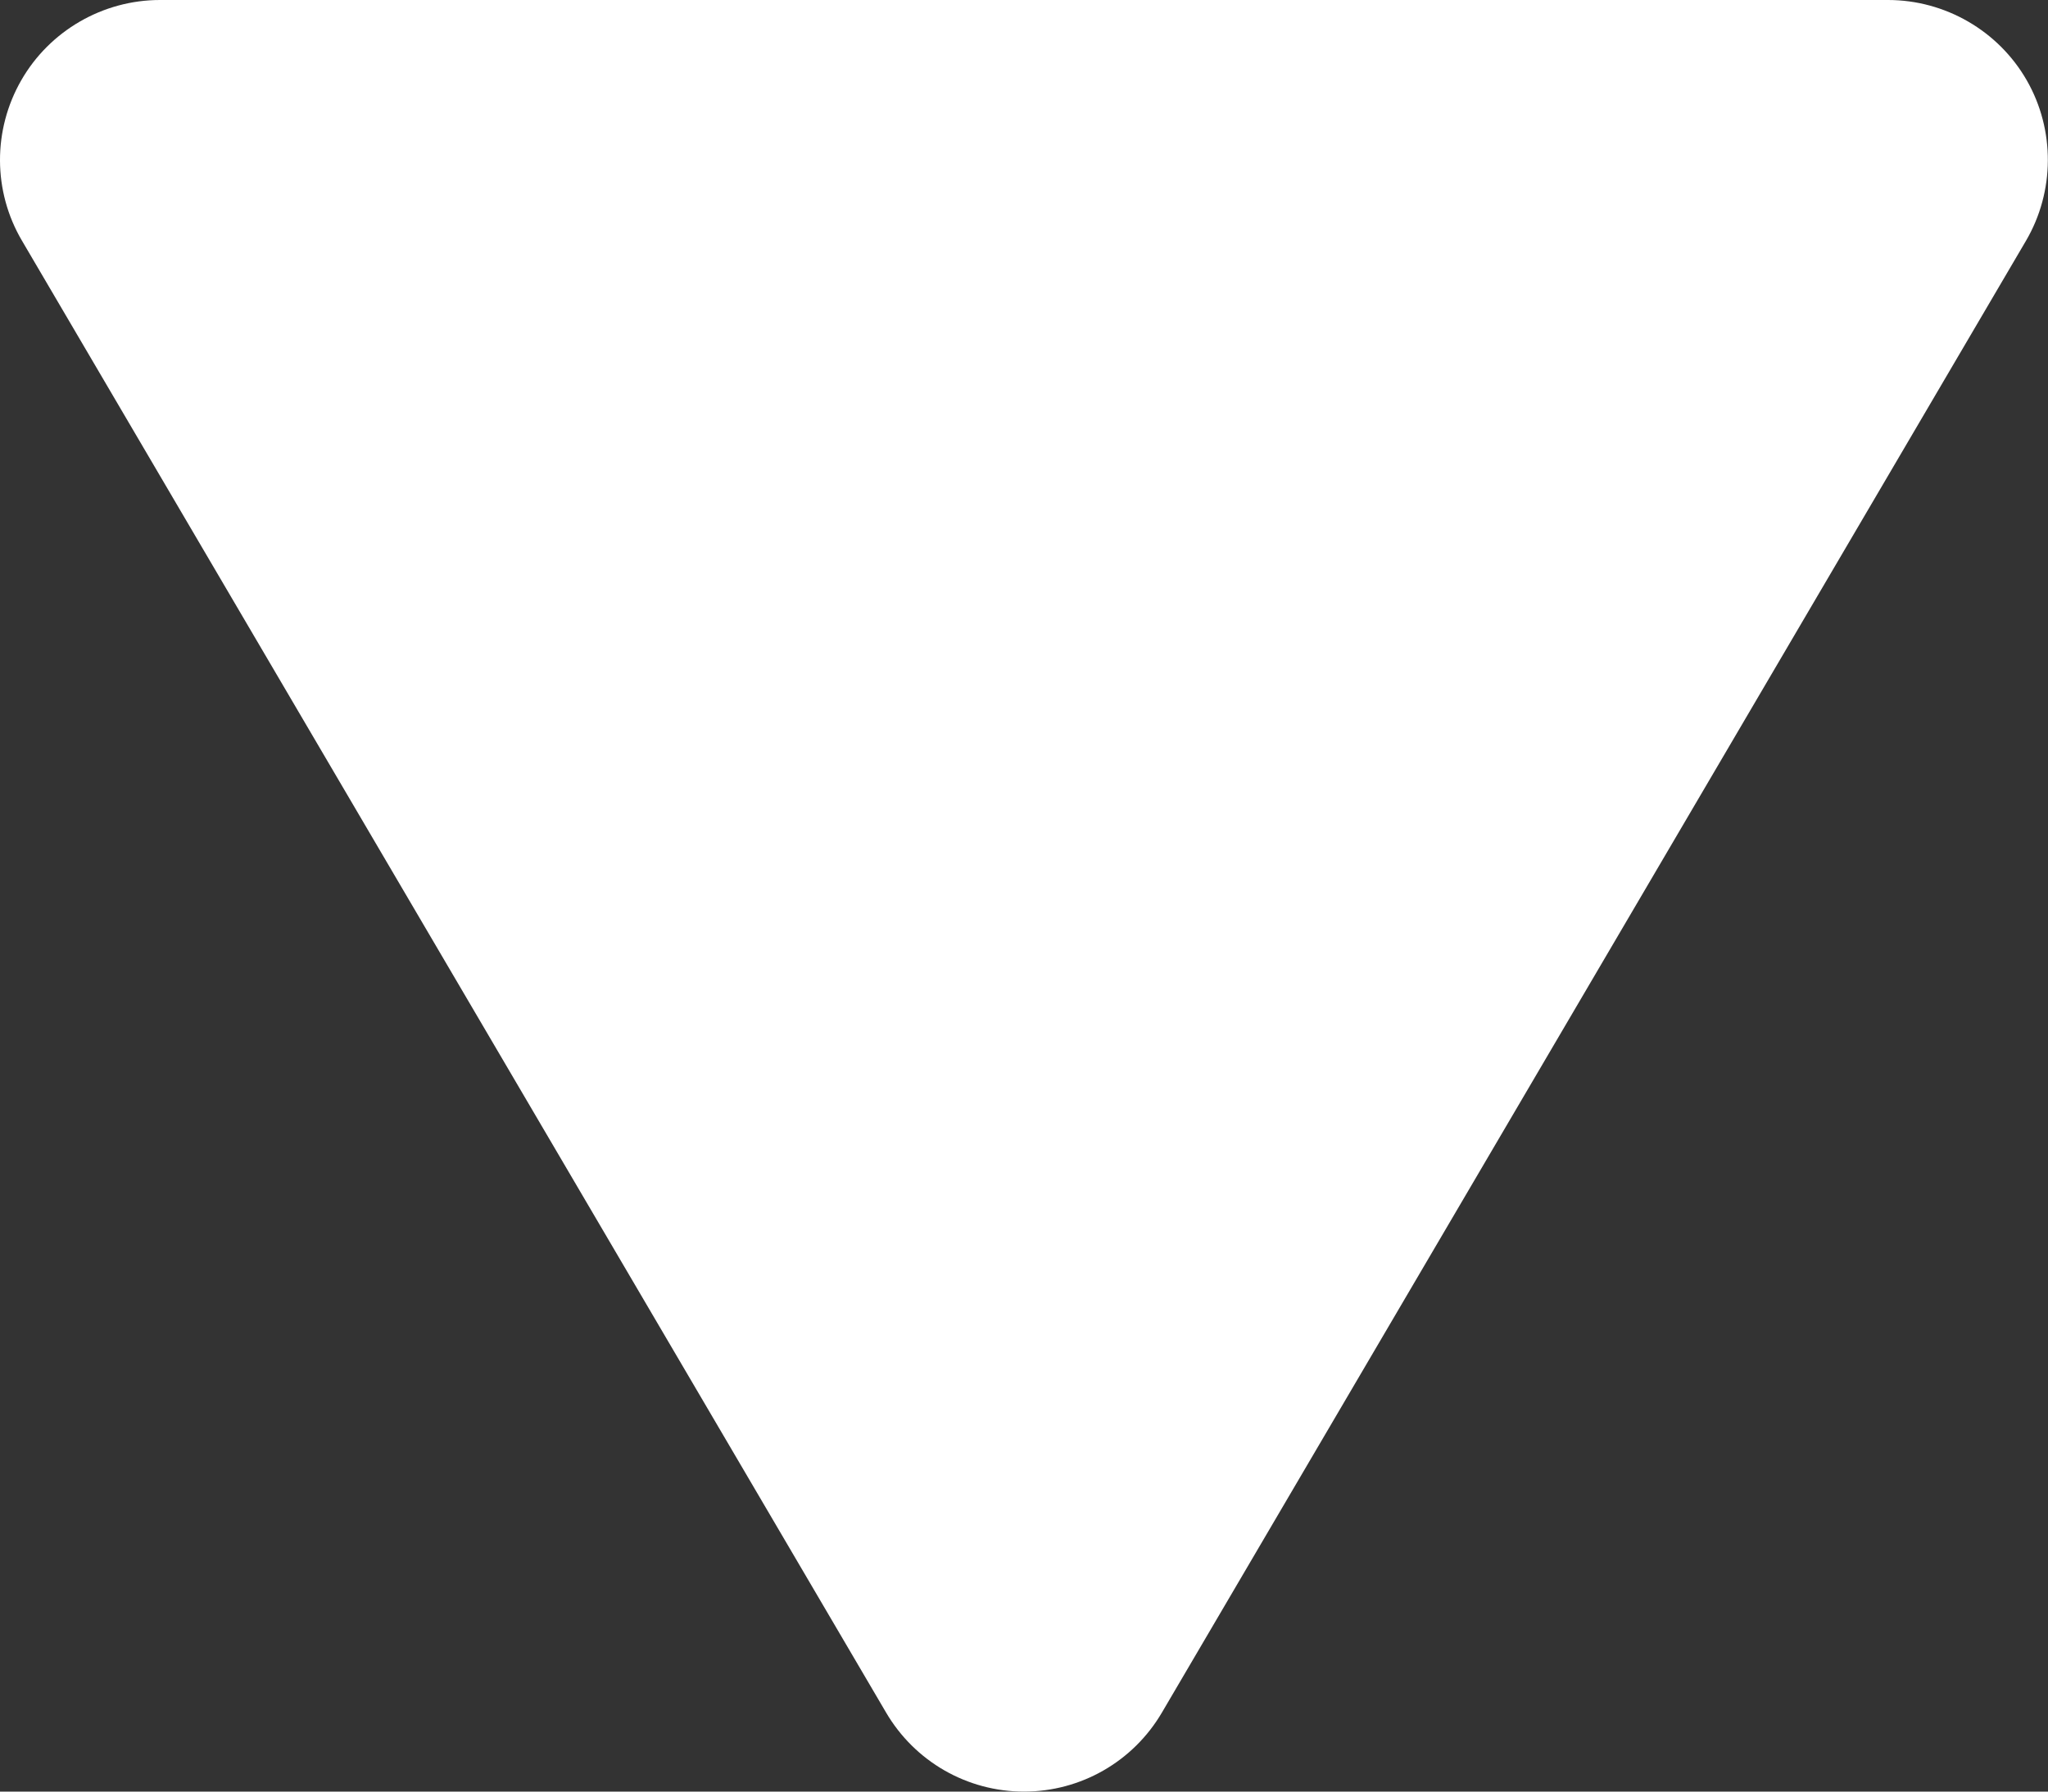
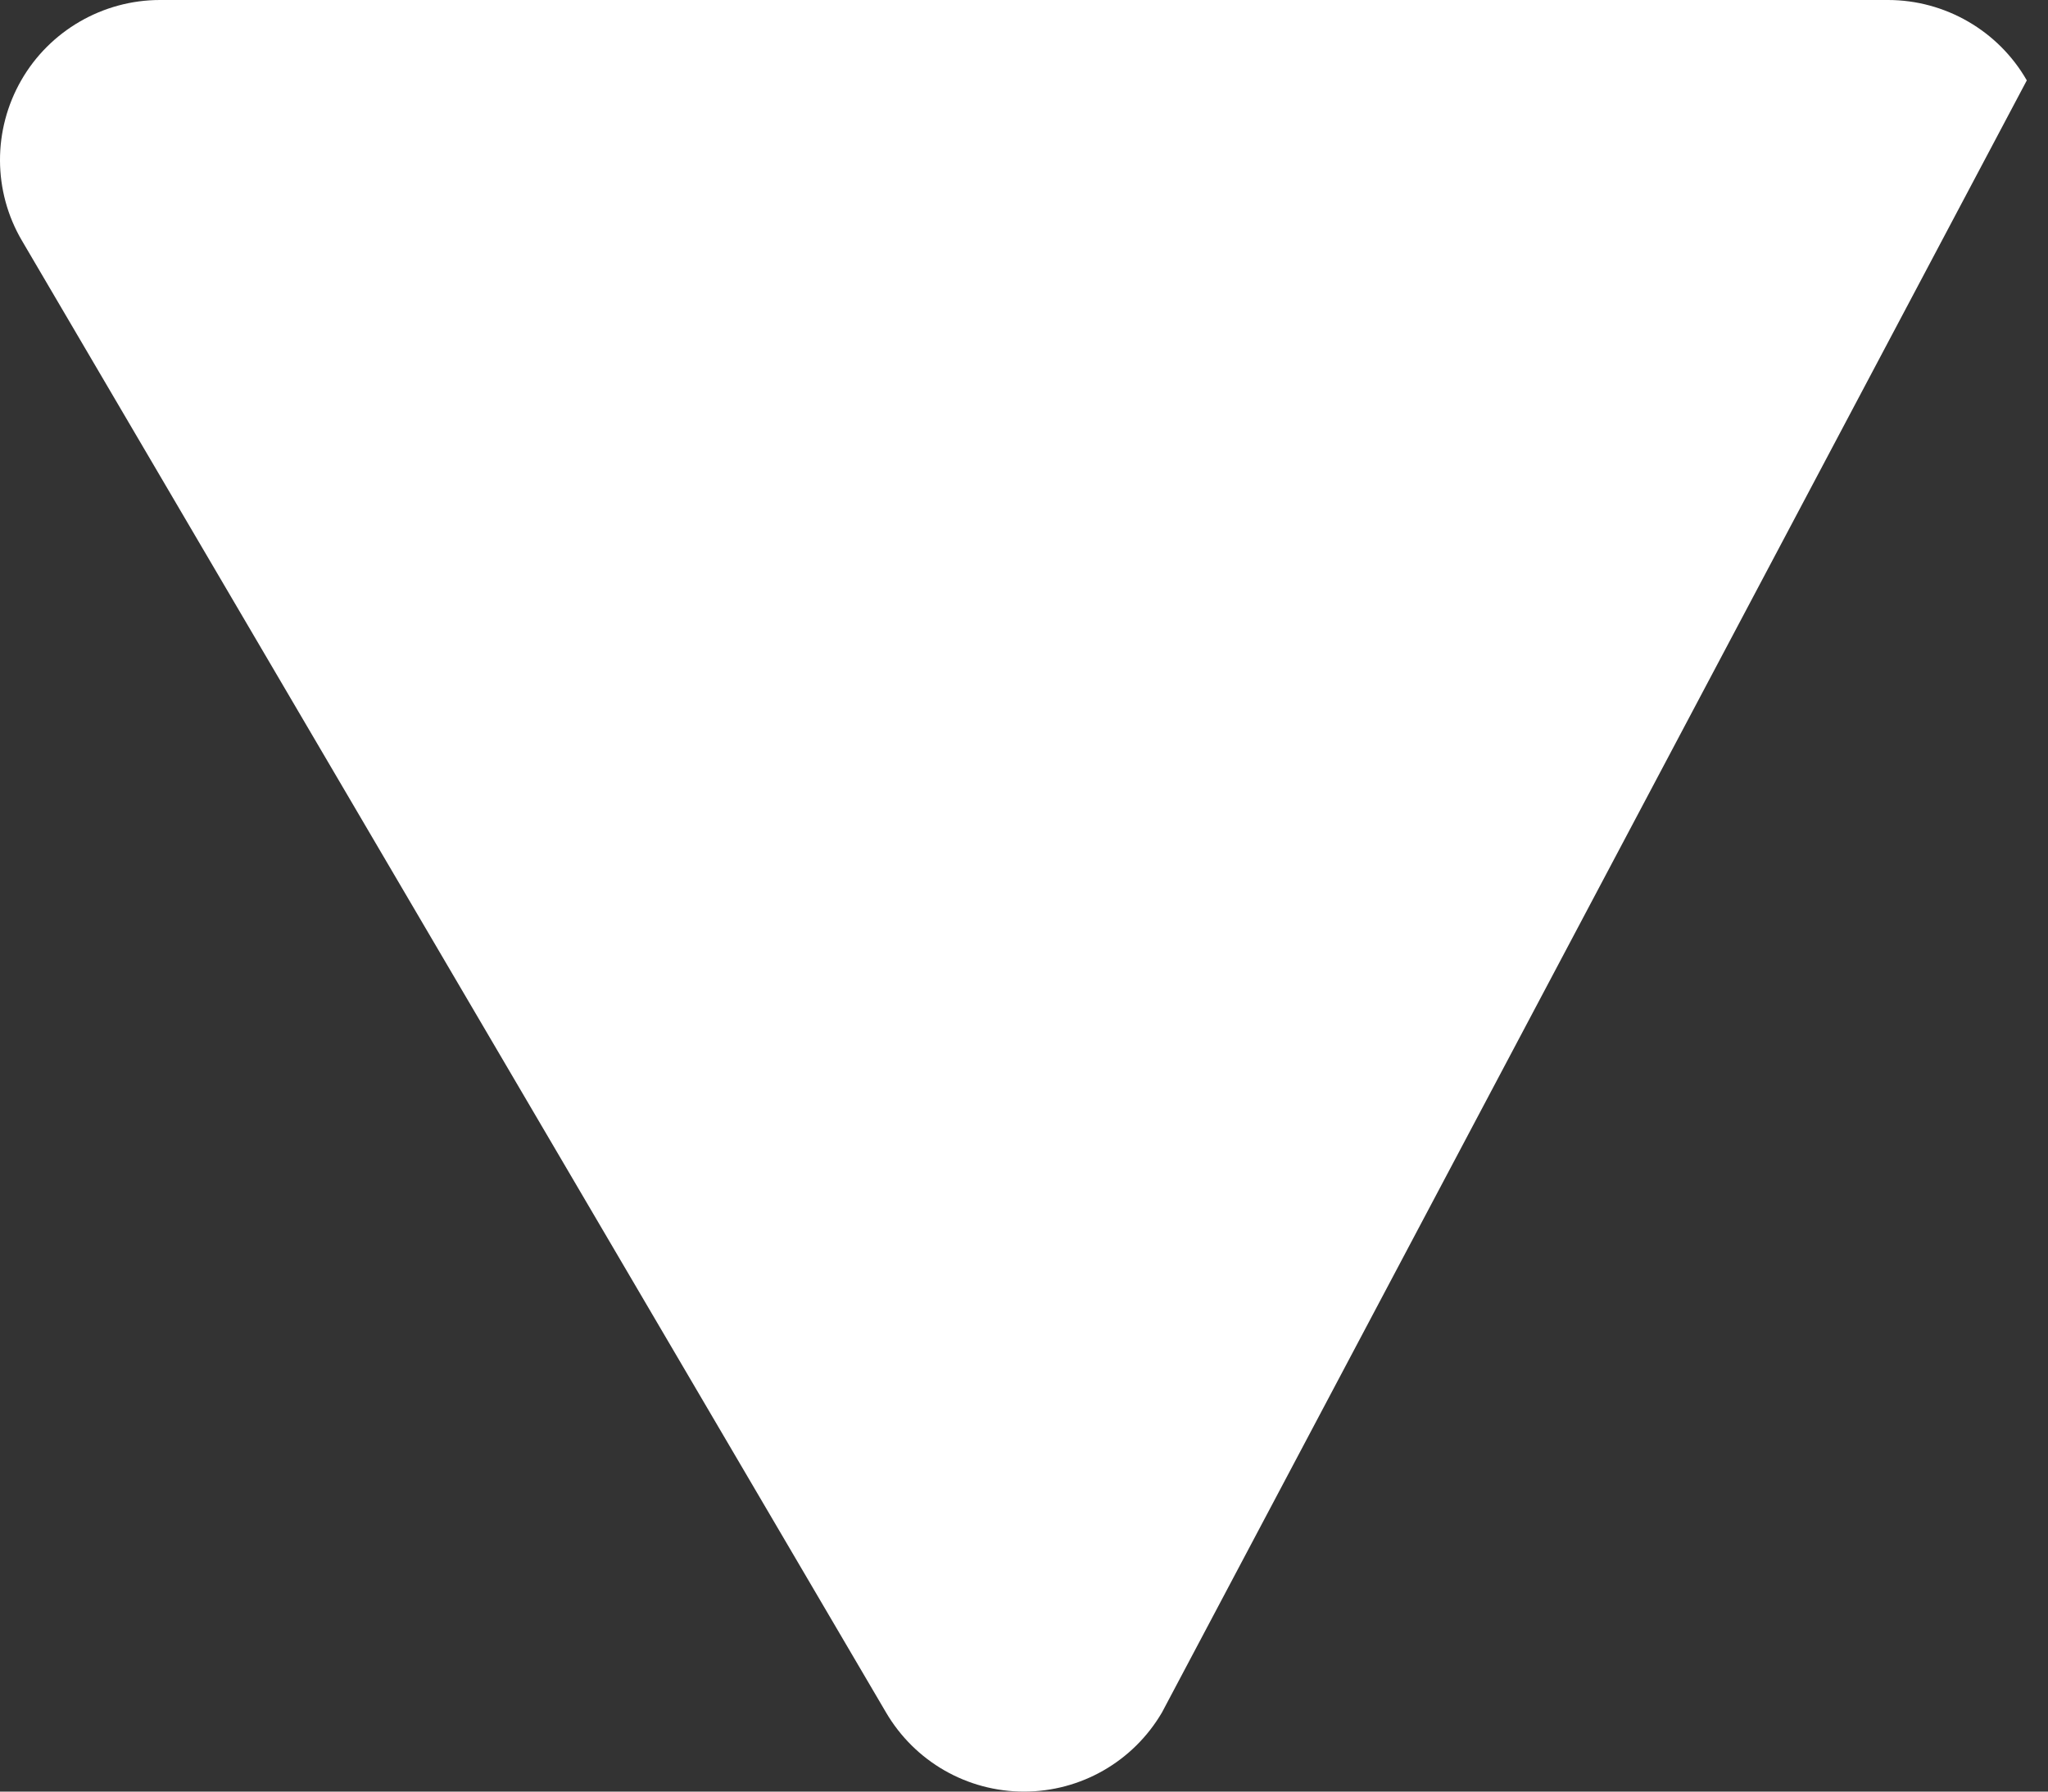
<svg xmlns="http://www.w3.org/2000/svg" width="512" height="448" viewBox="0 0 512 448" fill="none">
  <rect x="0" y="0" width="512" height="448" fill="#333333" stroke="none" />
-   <path d="M290.5 428.2C283.3 440.5 270.2 448 256 448C241.8 448 228.7 440.5 221.5 428.2L5.5 60.2C-1.8 47.8 -1.8 32.5 5.3 20.1C12.4 7.7 25.7 0 40 0H472C486.3 0 499.6 7.7 506.7 20.1C513.8 32.5 513.7 47.9 506.5 60.2L290.5 428.2Z" fill="white" />
+   <path d="M290.5 428.2C283.3 440.5 270.2 448 256 448C241.8 448 228.7 440.5 221.5 428.2L5.5 60.2C-1.8 47.8 -1.8 32.5 5.3 20.1C12.4 7.7 25.7 0 40 0H472C486.3 0 499.6 7.7 506.7 20.1L290.5 428.2Z" fill="white" />
</svg>